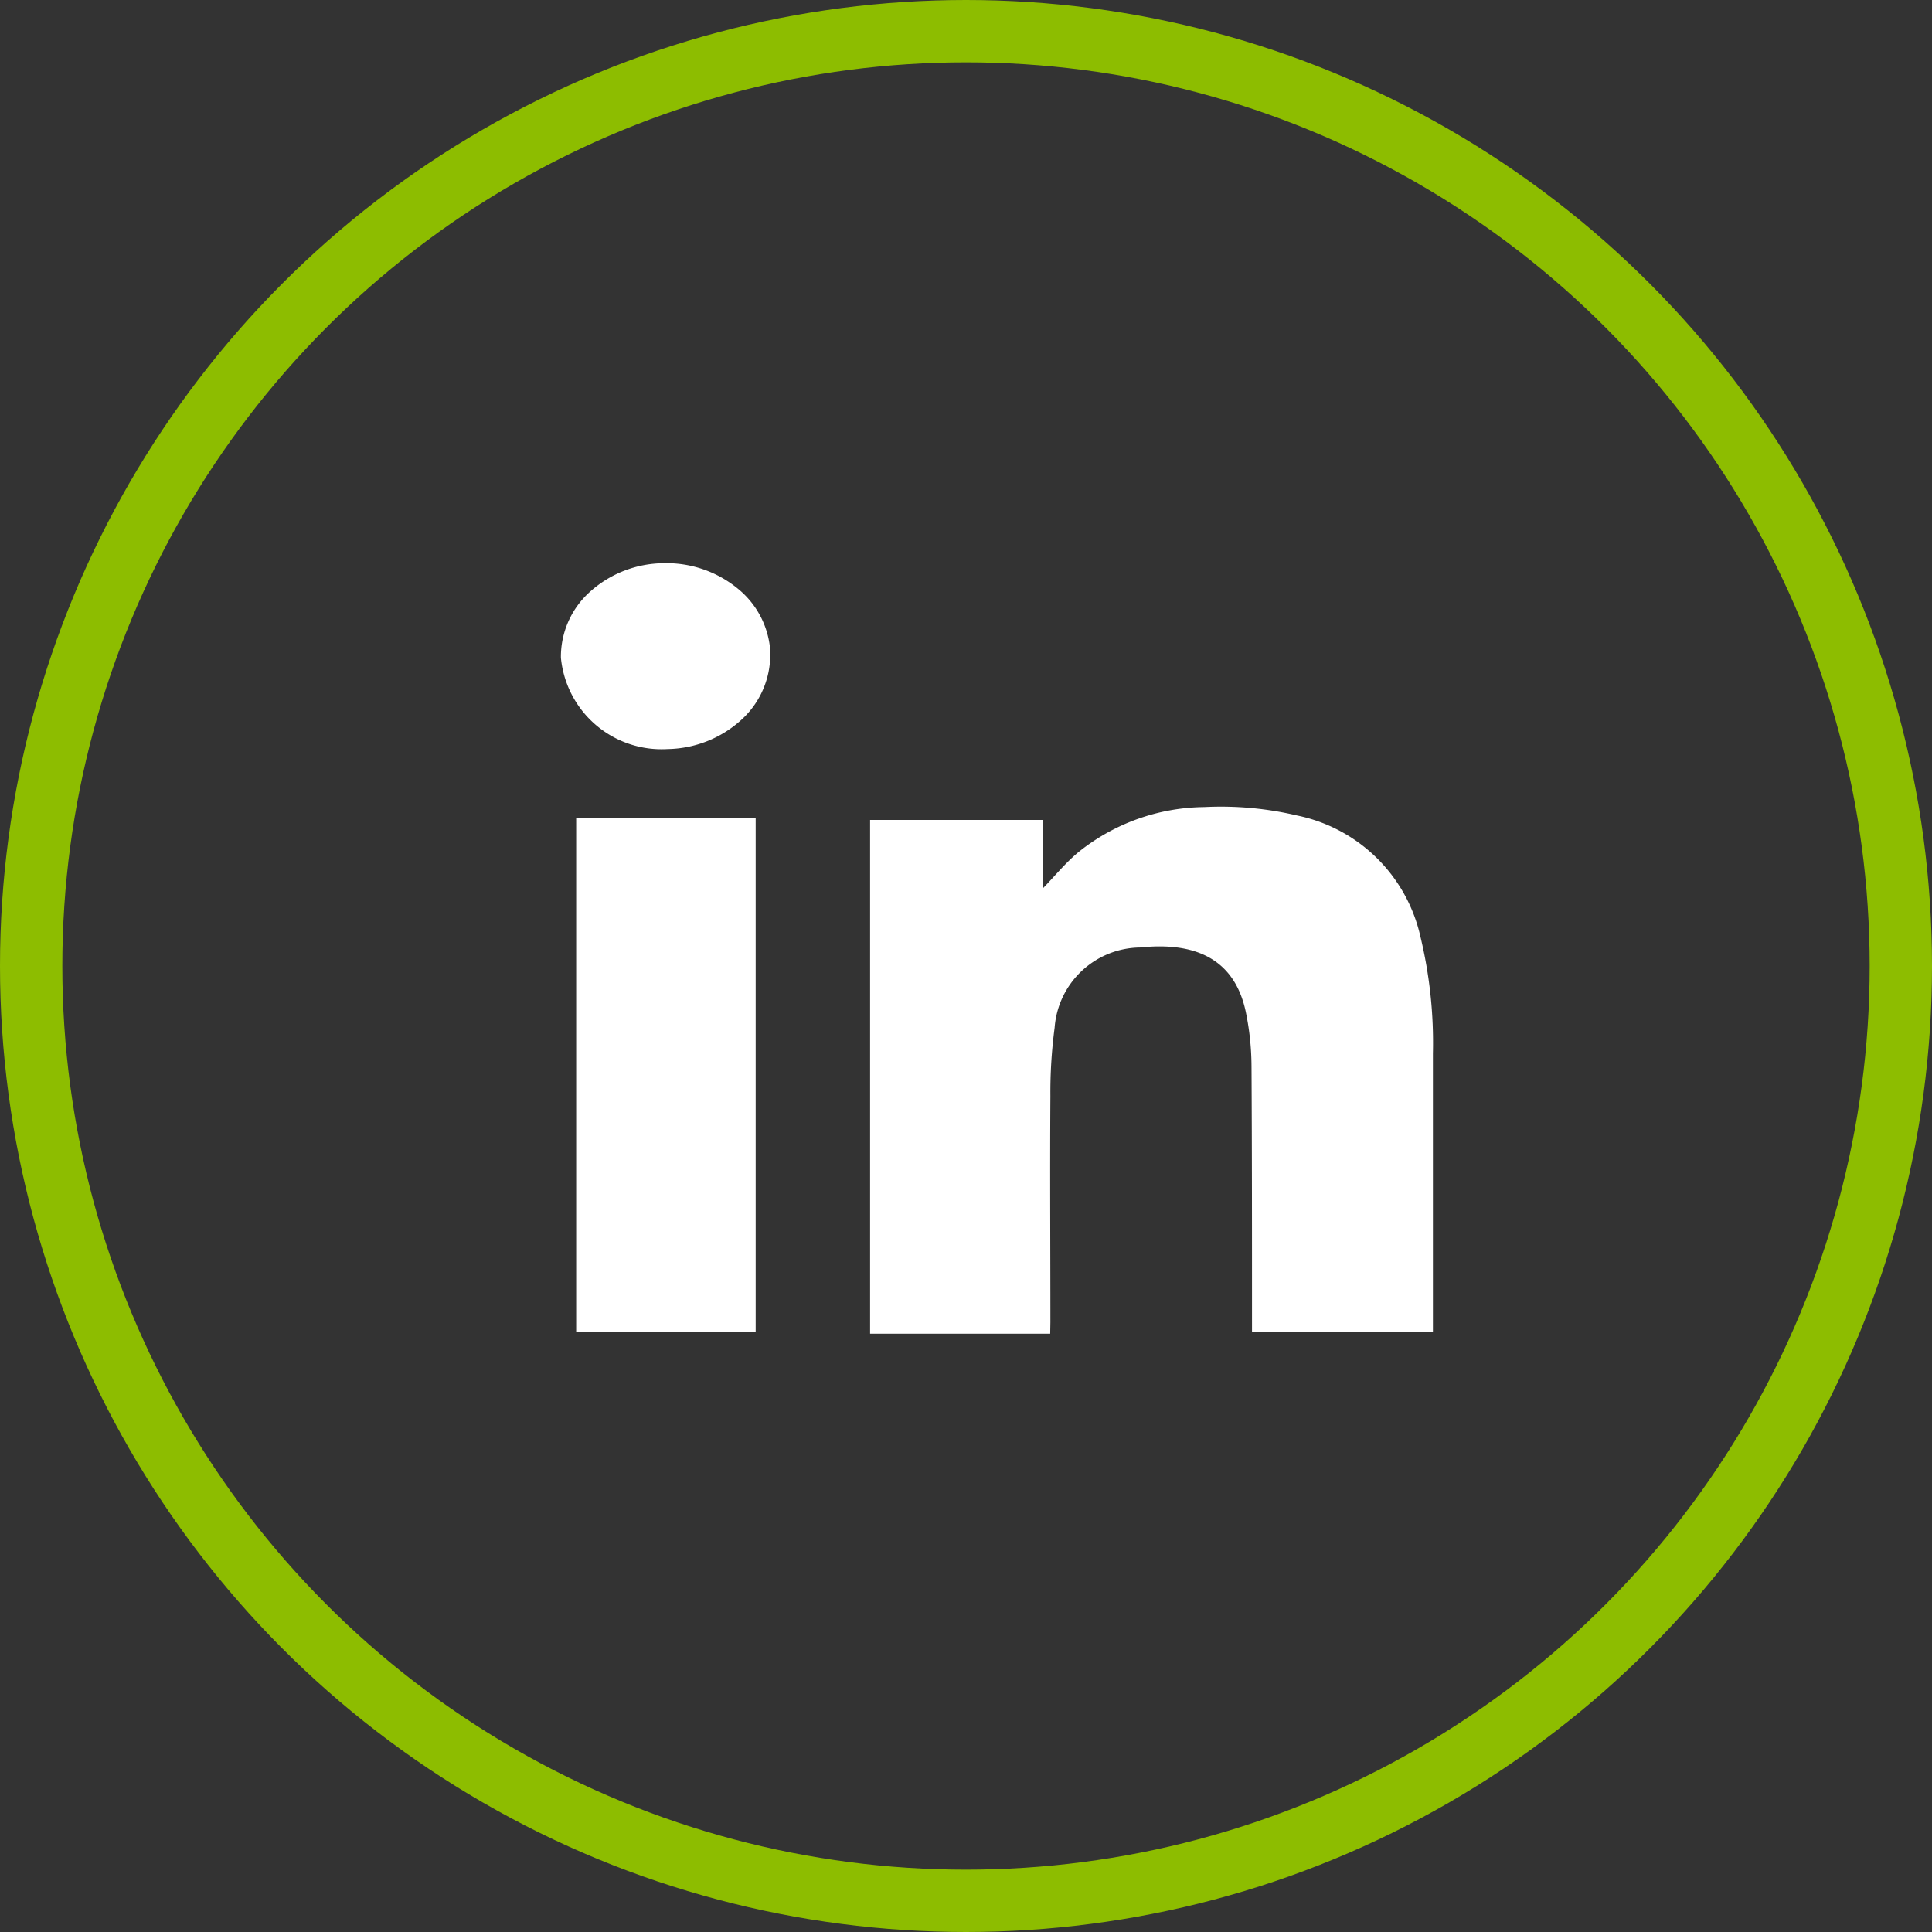
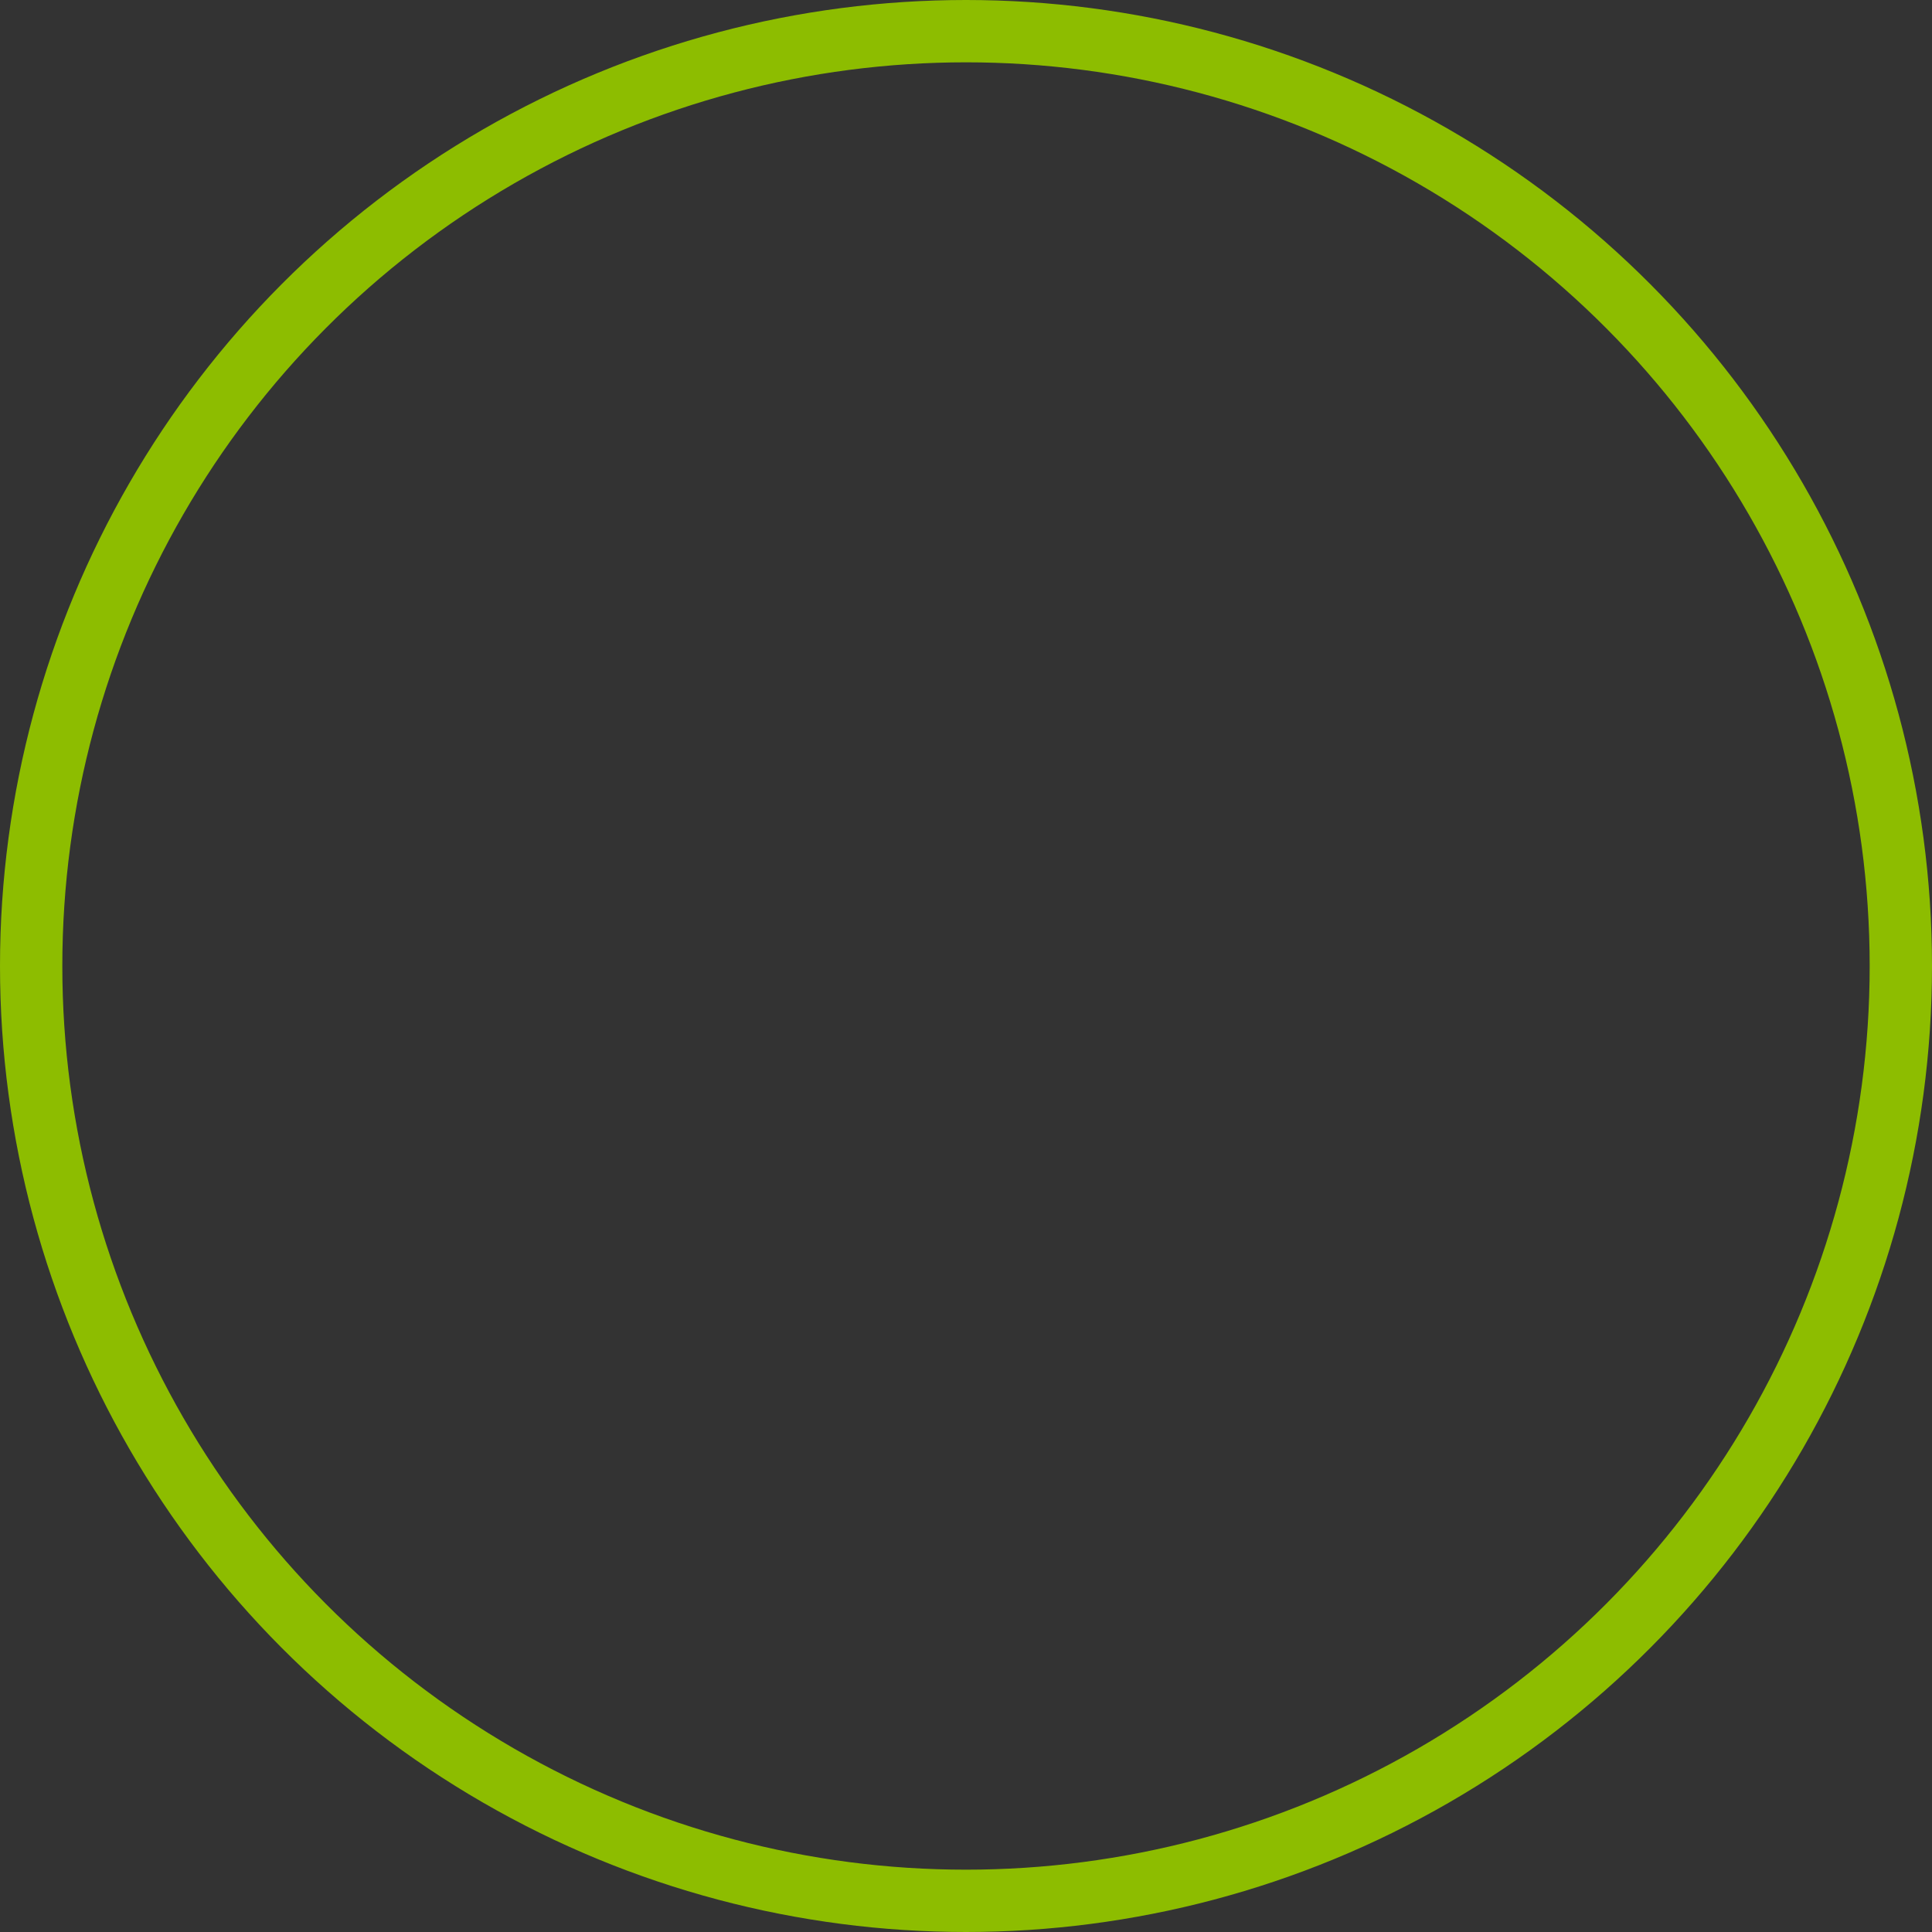
<svg xmlns="http://www.w3.org/2000/svg" width="31" height="31" viewBox="0 0 31 31">
  <rect x="0" y="0" width="31" height="31" fill="#333333" stroke="none" />
  <defs>
    <style>.a{fill:#fff;}.b,.d{fill:none;}.b{stroke:#8dbd00;}.c{stroke:none;}</style>
  </defs>
  <g transform="translate(-149 -2681)">
-     <path class="a" d="M2.89,8.457H0V.213H2.771v1.1c.2-.207.369-.416.578-.588A3.278,3.278,0,0,1,5.362.007,5.324,5.324,0,0,1,6.851.142a2.554,2.554,0,0,1,1.98,1.946,7.263,7.263,0,0,1,.2,1.873c0,1.45,0,2.9,0,4.349V8.43H6.128V8.256c0-1.365,0-2.729-.008-4.094a4.4,4.4,0,0,0-.089-.856c-.171-.834-.776-1.144-1.7-1.046A1.39,1.39,0,0,0,2.961,3.547a7.888,7.888,0,0,0-.068,1.1c-.008,1.208,0,2.416,0,3.624Z" transform="translate(162.961 2693.943)" />
-     <path class="a" d="M0,0H2.88V8.251H0Z" transform="translate(158.245 2694.121)" />
-     <path class="a" d="M3.359,1.455a1.412,1.412,0,0,1-.468,1.062,1.8,1.8,0,0,1-1.177.465A1.623,1.623,0,0,1,0,1.516,1.4,1.4,0,0,1,.468.457,1.789,1.789,0,0,1,1.646,0a1.805,1.805,0,0,1,1.2.414,1.412,1.412,0,0,1,.516,1.042Z" transform="translate(158 2690.037)" />
    <g class="b" transform="translate(149 2681)">
-       <circle class="c" cx="15.5" cy="15.5" r="15.5" />
      <circle class="d" cx="15.5" cy="15.5" r="15" />
    </g>
  </g>
</svg>